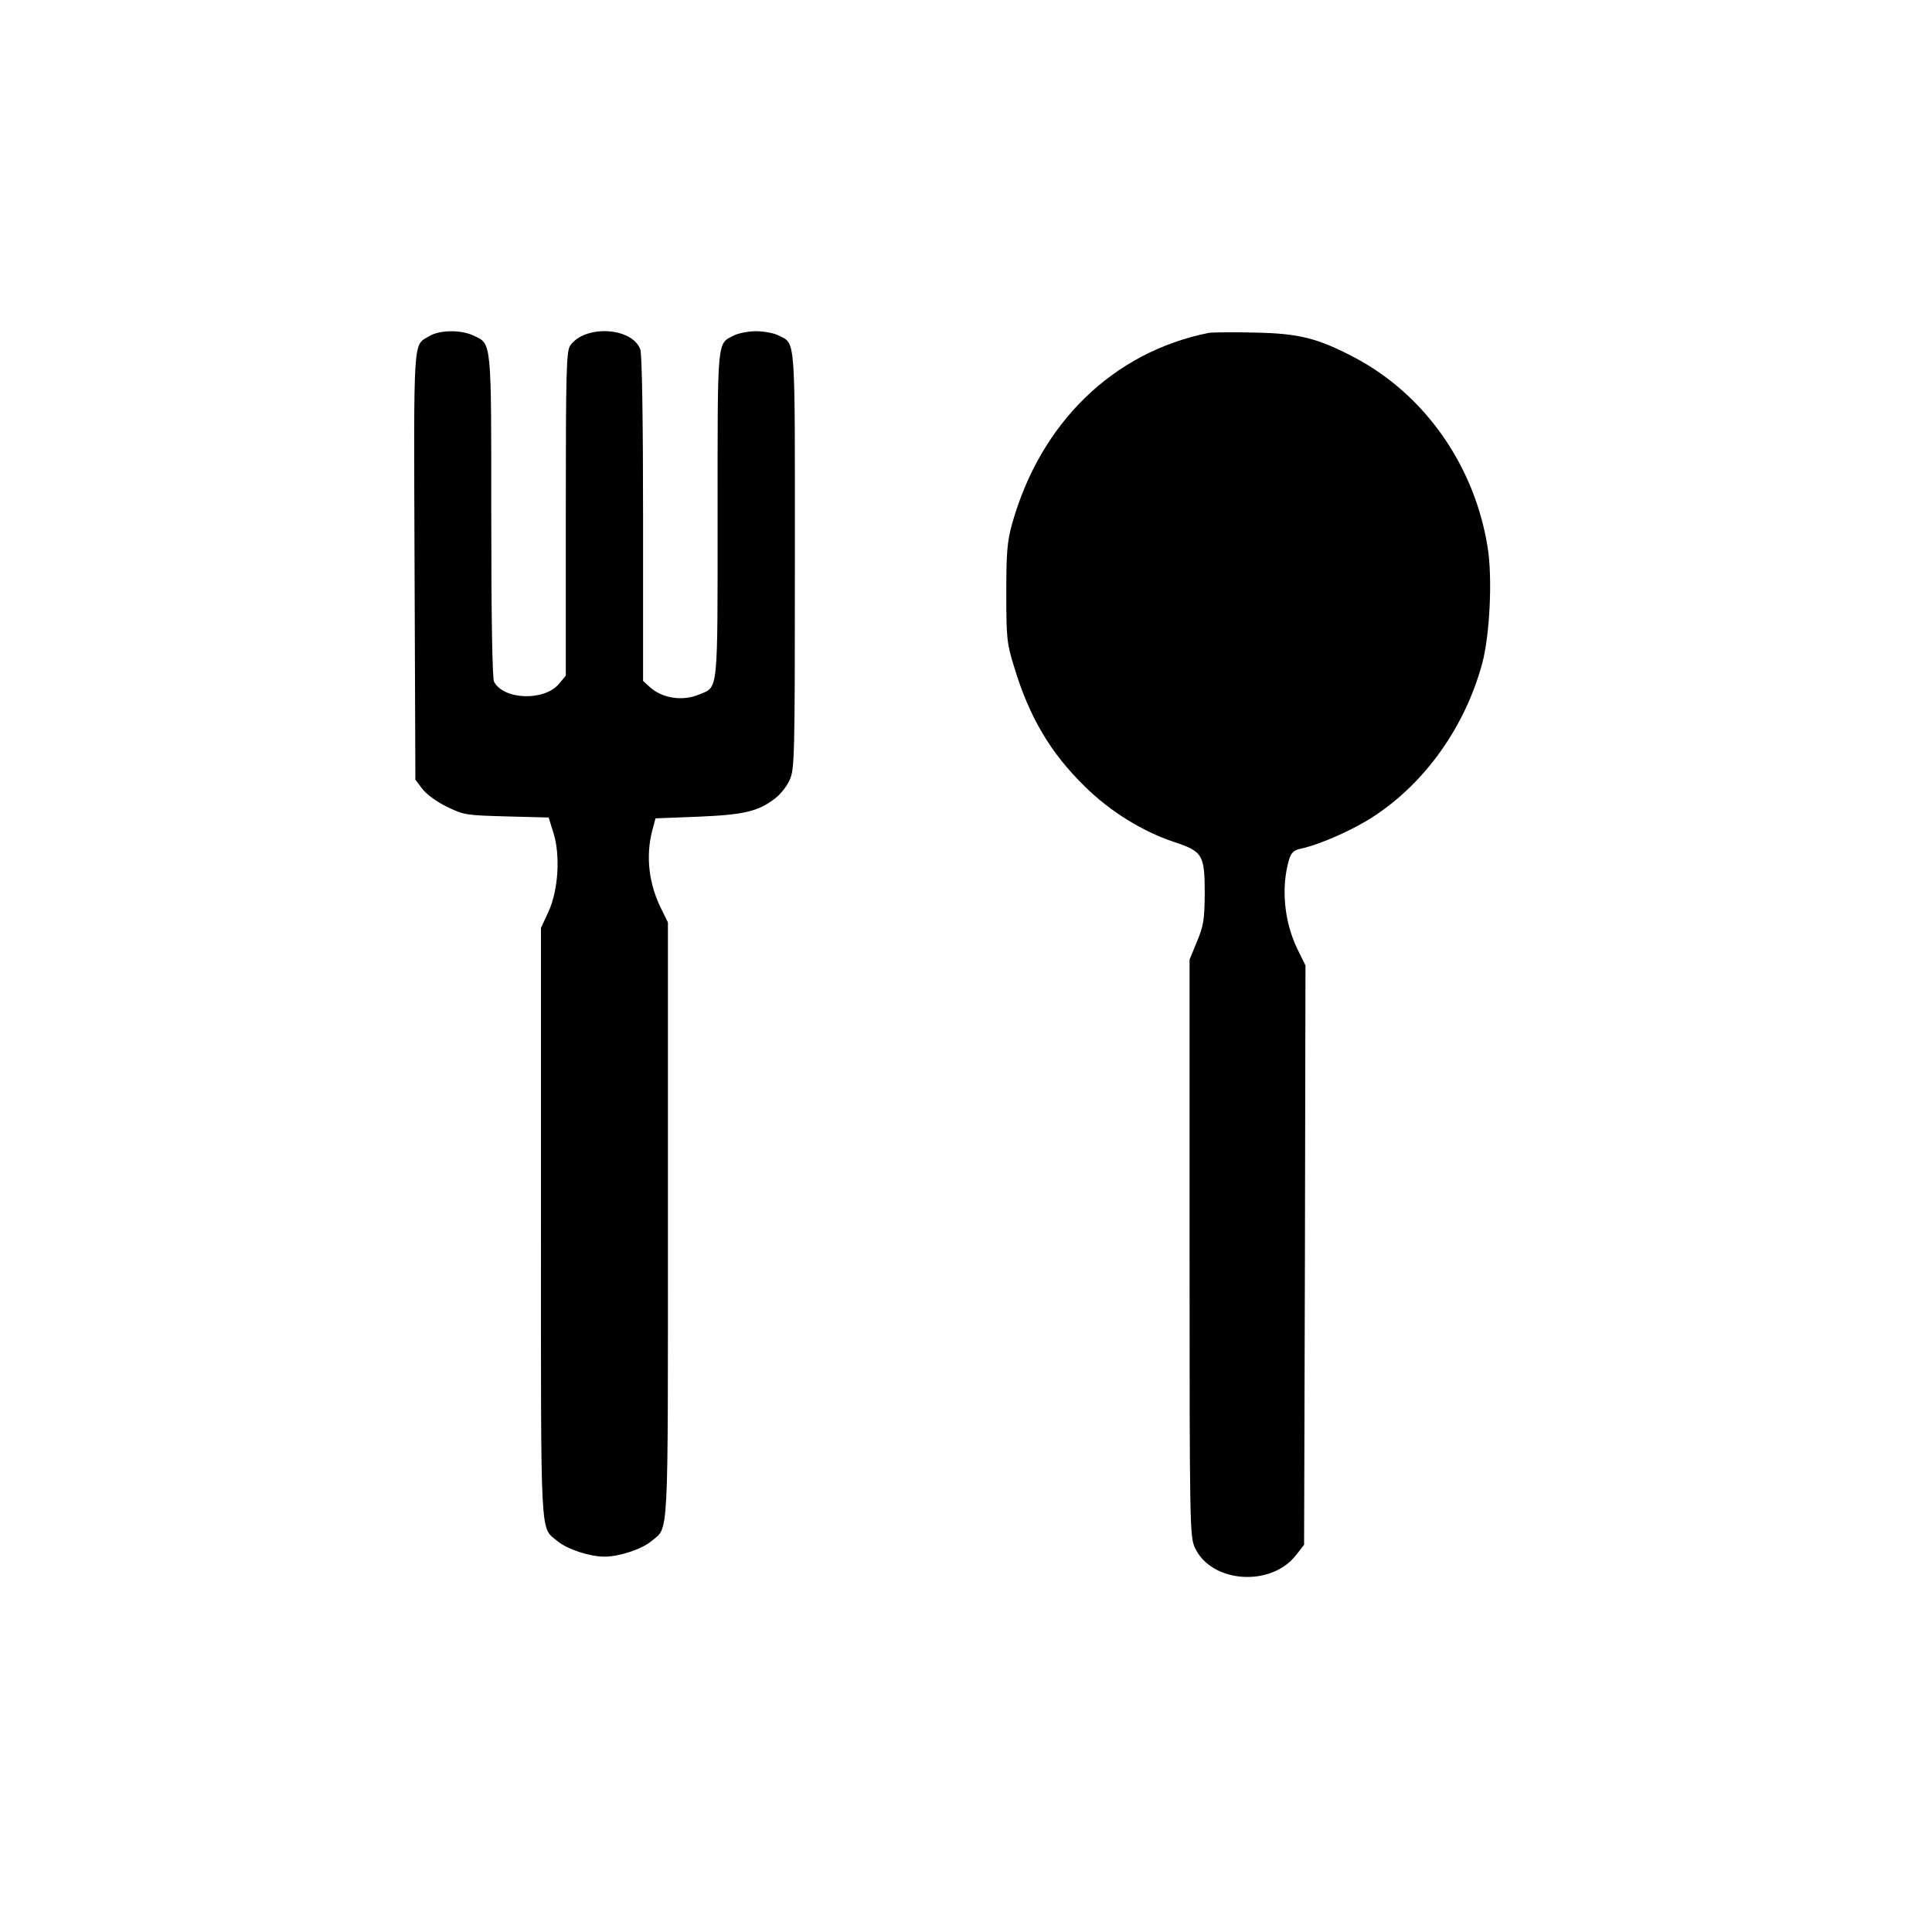
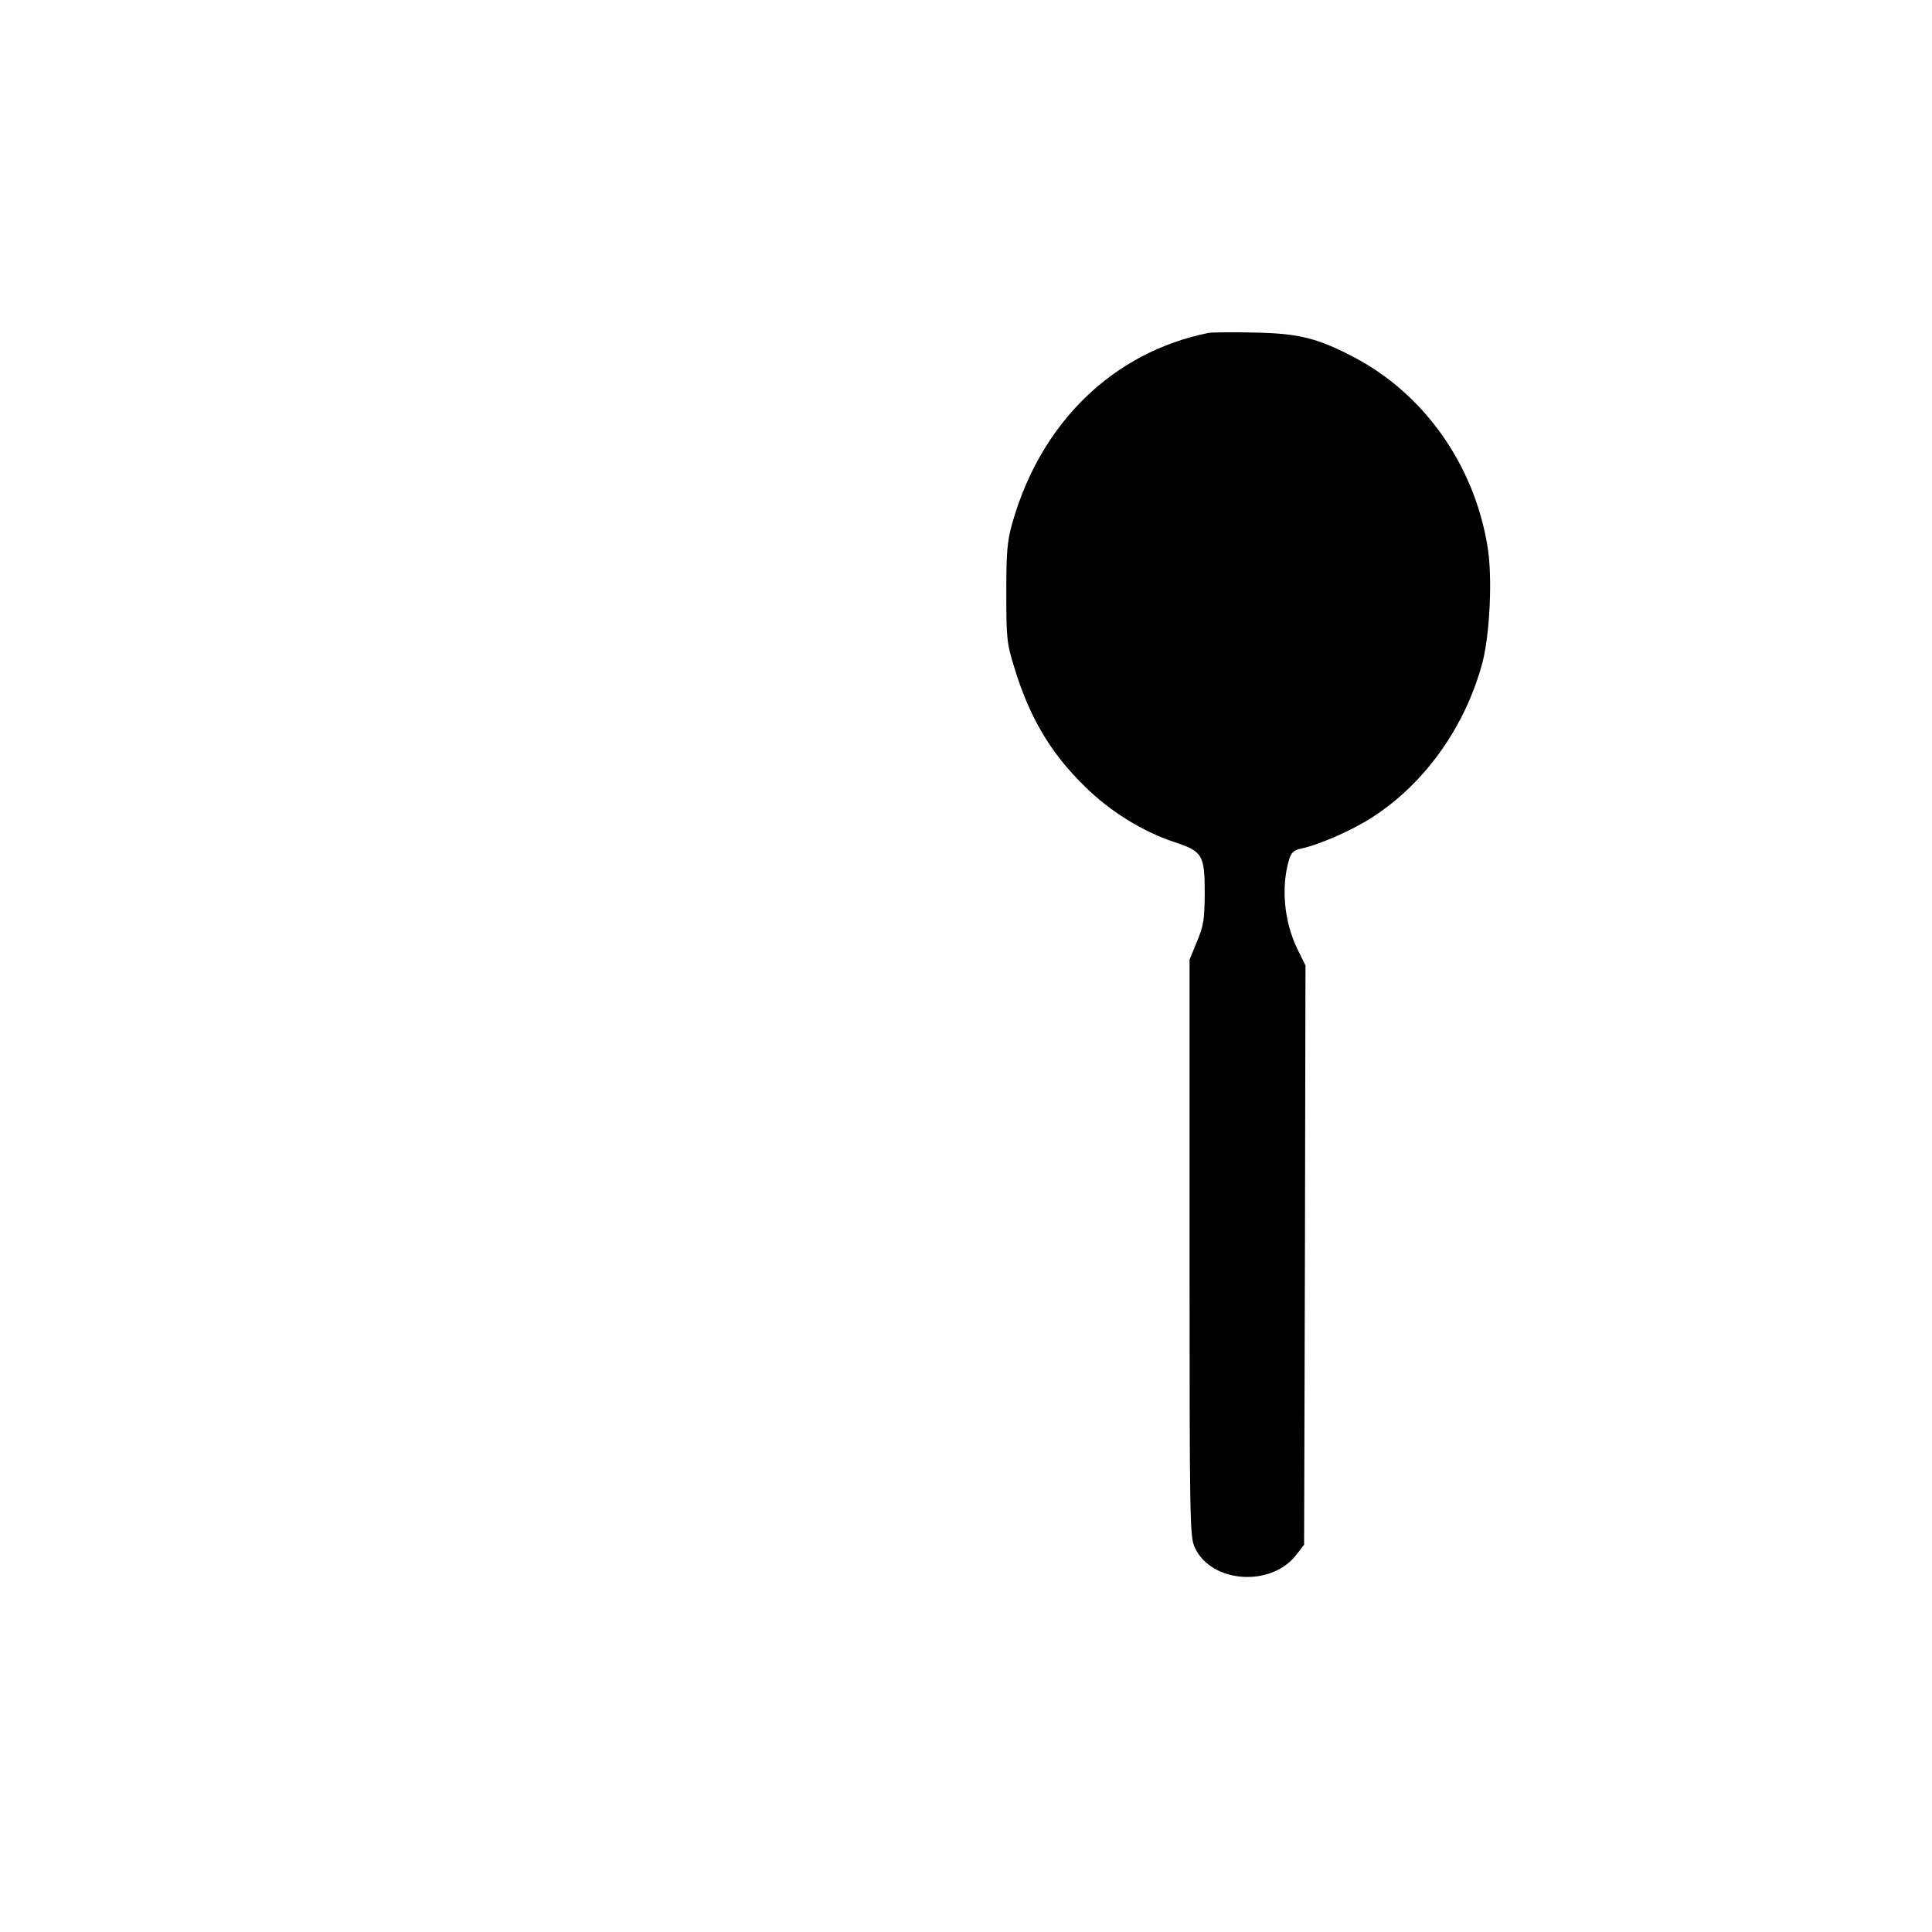
<svg xmlns="http://www.w3.org/2000/svg" version="1.0" width="700pt" height="700pt" viewBox="0 0 700 700" preserveAspectRatio="xMidYMid meet">
  <g transform="translate(0,700) scale(0.1,-0.1)" fill="#000000" stroke="none">
-     <path d="M1555 5782 c-59 -36 -56 14 -53 -828 l3 -779 25 -33 c14 -19 52 -47 89 -65 62 -30 69 -31 216 -35 l153 -4 17 -55 c26 -81 18 -209 -18 -287 l-27 -58 0 -1070 c0 -1172 -4 -1098 60 -1152 35 -29 116 -56 170 -56 54 0 135 27 170 56 64 54 60 -22 60 1163 l0 1079 -24 49 c-45 89 -57 190 -33 283 l12 45 155 6 c166 7 217 19 278 66 19 14 43 44 53 67 18 39 19 80 19 796 0 830 4 782 -60 815 -16 8 -52 15 -80 15 -28 0 -64 -7 -80 -15 -63 -32 -60 -2 -60 -650 0 -655 3 -622 -66 -651 -62 -26 -136 -14 -181 28 l-23 21 0 588 c0 358 -4 598 -10 613 -30 81 -201 90 -254 14 -14 -20 -16 -94 -16 -609 l0 -587 -25 -30 c-53 -63 -200 -58 -235 8 -6 12 -10 223 -10 600 0 642 2 623 -64 654 -46 22 -123 21 -161 -2z" />
    <path d="M4380 5794 c-346 -69 -610 -325 -713 -692 -18 -65 -21 -104 -21 -252 0 -161 2 -182 28 -265 55 -183 132 -313 257 -435 91 -90 208 -162 321 -200 106 -35 113 -46 113 -190 -1 -91 -4 -114 -28 -171 l-27 -66 0 -1044 c0 -1004 1 -1046 19 -1086 59 -129 277 -145 368 -26 l28 36 3 1050 2 1049 -30 61 c-48 100 -59 224 -29 324 8 24 17 33 42 38 69 15 190 68 264 117 187 122 331 325 393 553 28 102 38 313 20 422 -47 296 -228 553 -481 687 -135 71 -202 88 -364 91 -77 2 -151 1 -165 -1z" />
  </g>
</svg>